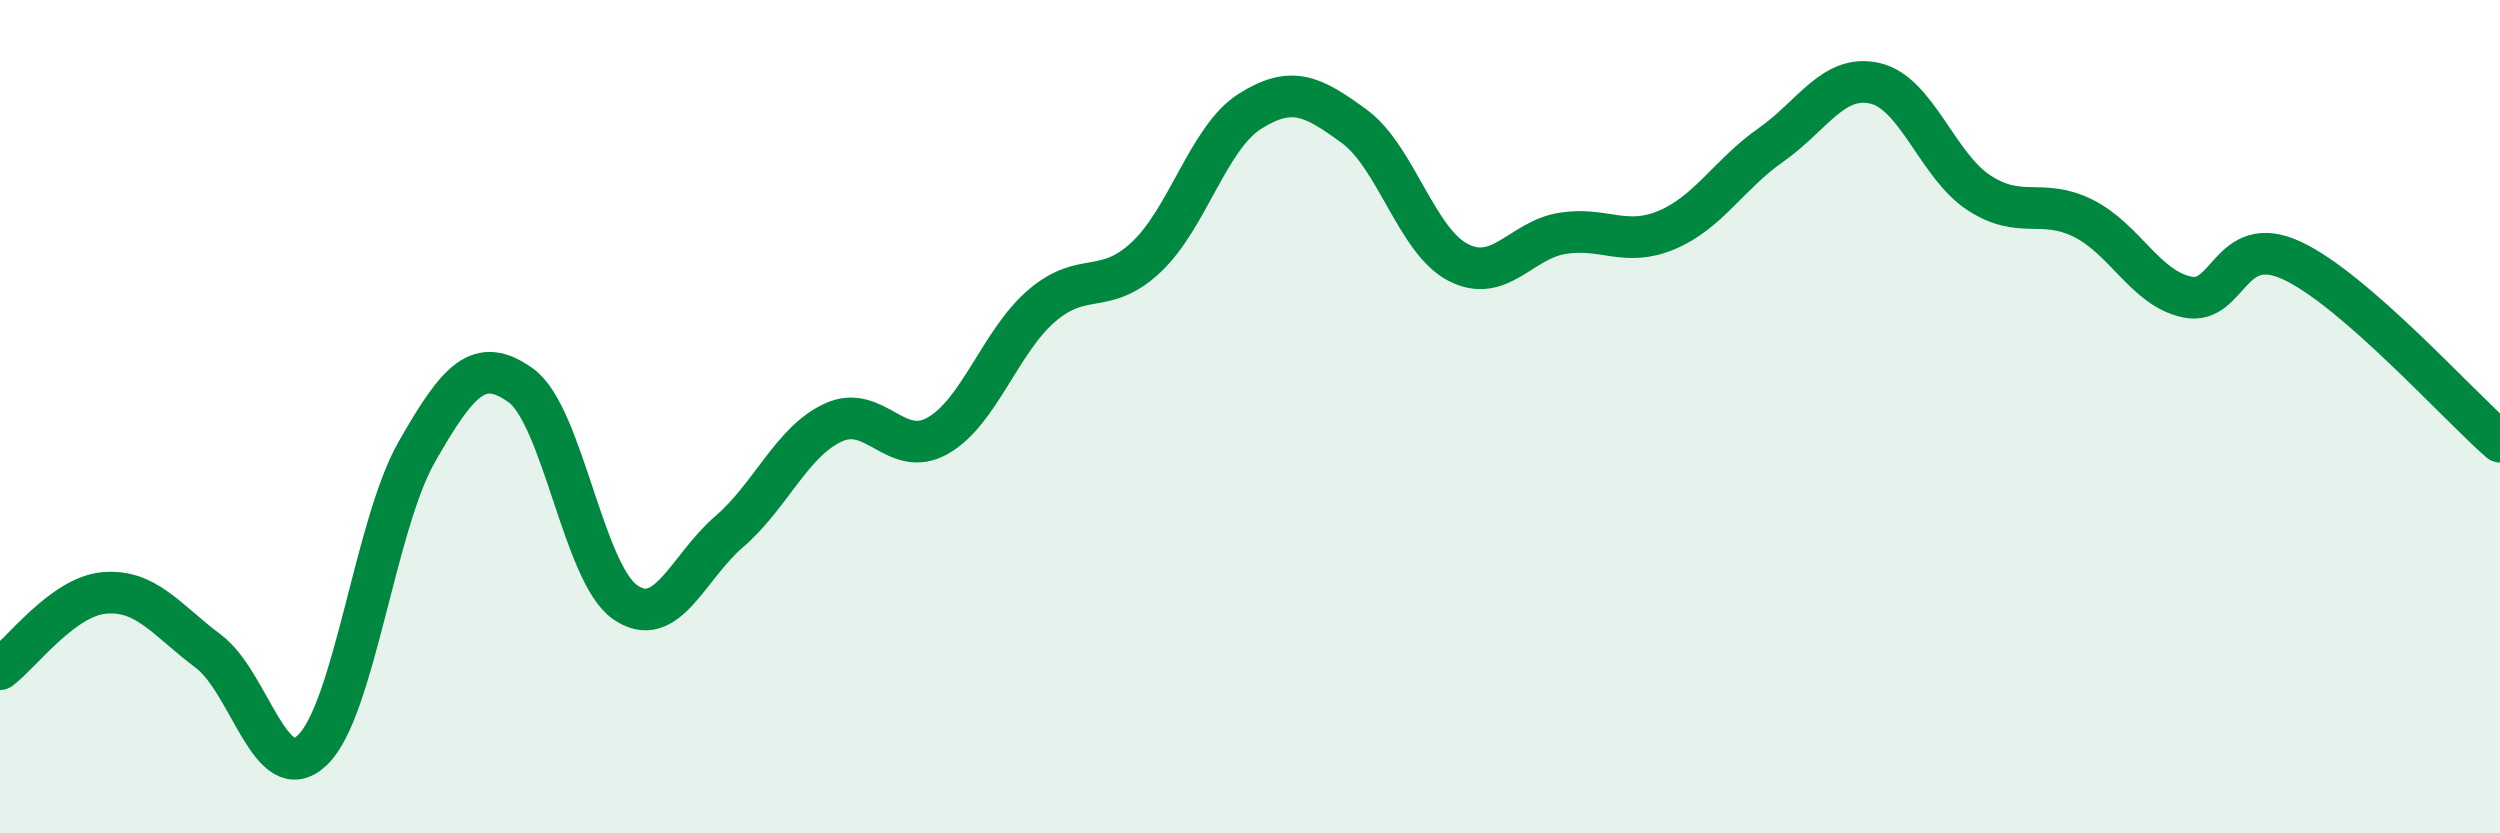
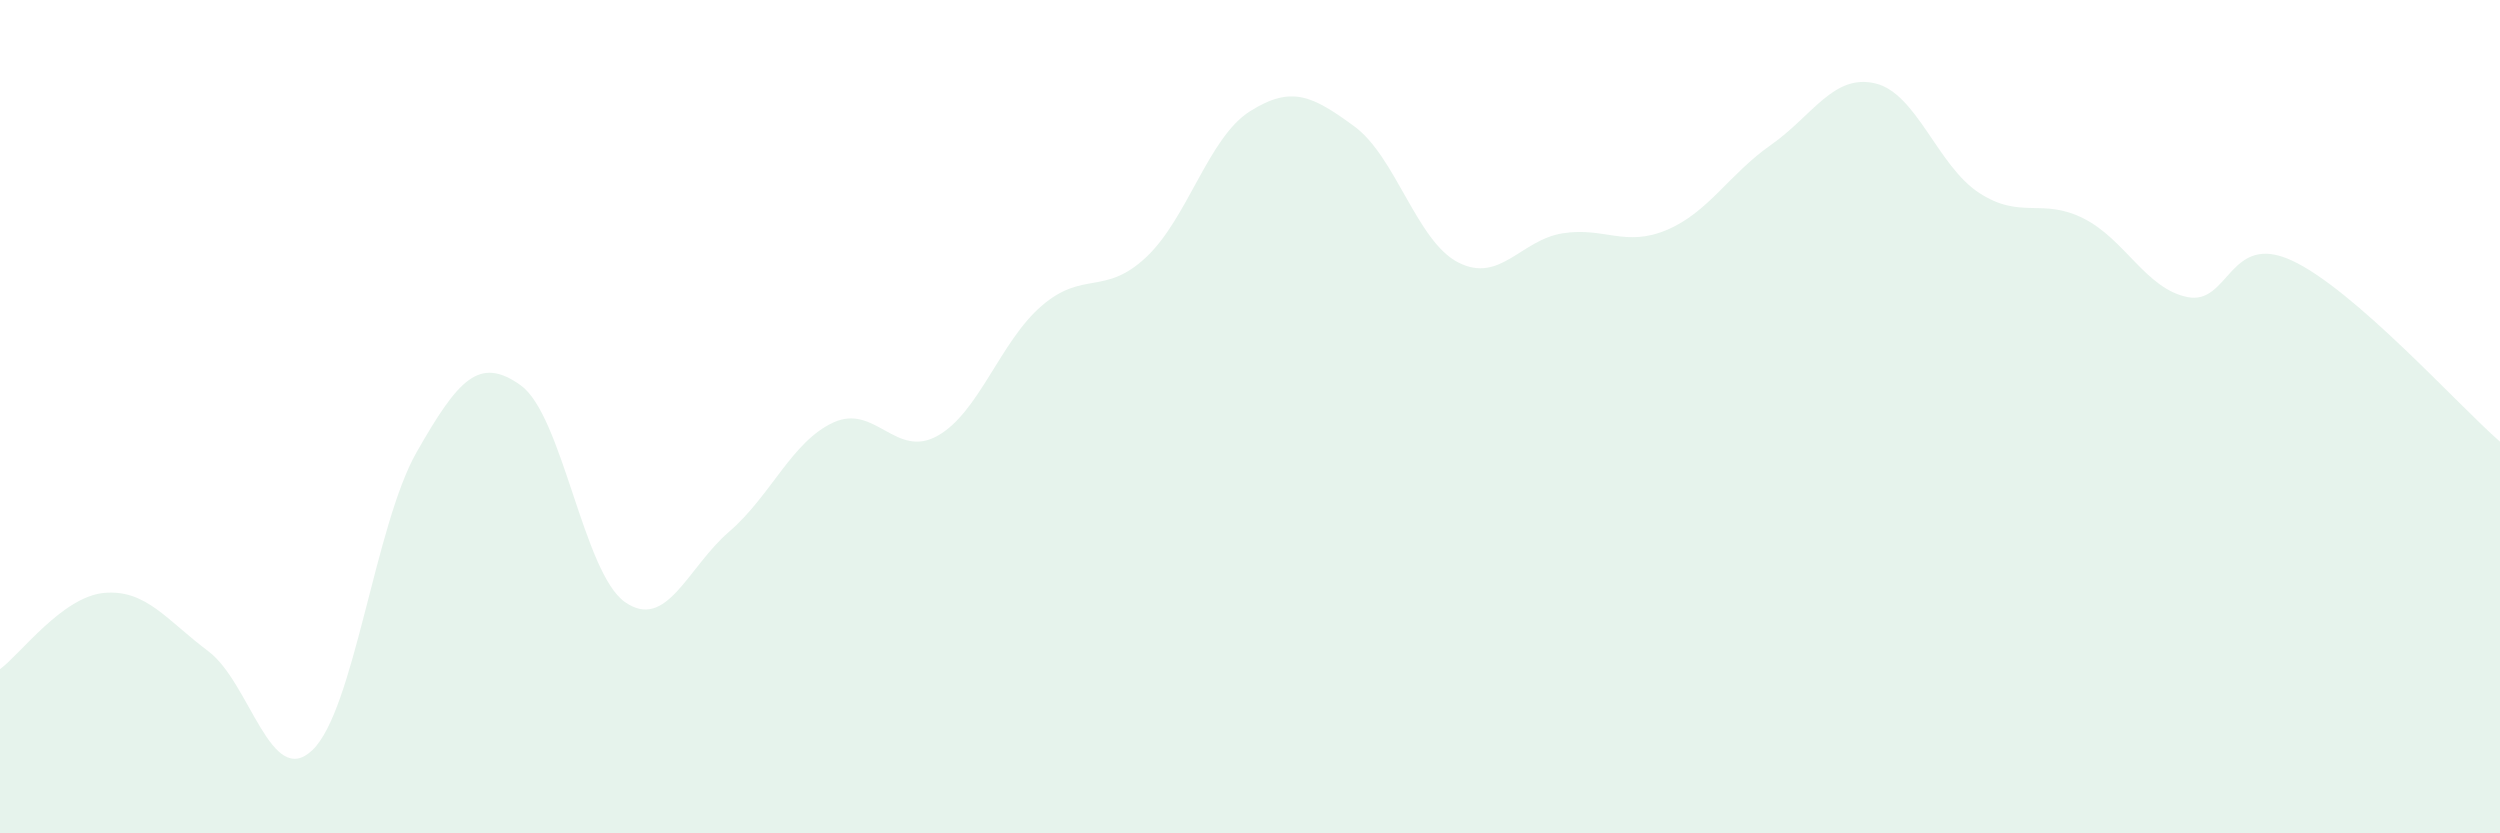
<svg xmlns="http://www.w3.org/2000/svg" width="60" height="20" viewBox="0 0 60 20">
  <path d="M 0,16.06 C 0.5,15.69 1.5,14.32 2.5,14.23 C 3.5,14.14 4,14.88 5,15.63 C 6,16.38 6.5,18.96 7.5,18 C 8.5,17.04 9,12.6 10,10.85 C 11,9.1 11.5,8.53 12.5,9.25 C 13.5,9.97 14,13.75 15,14.45 C 16,15.15 16.5,13.62 17.5,12.76 C 18.5,11.9 19,10.6 20,10.14 C 21,9.68 21.5,11.02 22.5,10.46 C 23.5,9.9 24,8.2 25,7.34 C 26,6.48 26.5,7.11 27.5,6.18 C 28.5,5.25 29,3.3 30,2.67 C 31,2.04 31.5,2.3 32.5,3.03 C 33.5,3.76 34,5.79 35,6.3 C 36,6.81 36.5,5.76 37.5,5.6 C 38.5,5.44 39,5.94 40,5.52 C 41,5.1 41.5,4.18 42.5,3.48 C 43.5,2.78 44,1.77 45,2 C 46,2.23 46.5,3.98 47.5,4.63 C 48.5,5.28 49,4.74 50,5.24 C 51,5.74 51.5,6.93 52.5,7.13 C 53.5,7.33 53.5,5.56 55,6.25 C 56.5,6.94 59,9.73 60,10.6L60 20L0 20Z" fill="#008740" opacity="0.1" stroke-linecap="round" stroke-linejoin="round" />
-   <path d="M 0,16.06 C 0.5,15.69 1.5,14.32 2.5,14.23 C 3.5,14.14 4,14.88 5,15.63 C 6,16.38 6.5,18.96 7.5,18 C 8.5,17.04 9,12.6 10,10.85 C 11,9.1 11.5,8.53 12.5,9.25 C 13.5,9.97 14,13.75 15,14.45 C 16,15.15 16.5,13.62 17.5,12.76 C 18.5,11.9 19,10.6 20,10.14 C 21,9.68 21.5,11.02 22.5,10.46 C 23.5,9.9 24,8.2 25,7.34 C 26,6.48 26.5,7.11 27.5,6.18 C 28.5,5.25 29,3.3 30,2.67 C 31,2.04 31.5,2.3 32.5,3.03 C 33.5,3.76 34,5.79 35,6.3 C 36,6.81 36.5,5.76 37.5,5.6 C 38.5,5.44 39,5.94 40,5.52 C 41,5.1 41.5,4.18 42.5,3.48 C 43.5,2.78 44,1.77 45,2 C 46,2.23 46.5,3.98 47.5,4.63 C 48.5,5.28 49,4.74 50,5.24 C 51,5.74 51.5,6.93 52.5,7.13 C 53.5,7.33 53.5,5.56 55,6.25 C 56.5,6.94 59,9.73 60,10.6" stroke="#008740" stroke-width="1" fill="none" stroke-linecap="round" stroke-linejoin="round" />
</svg>